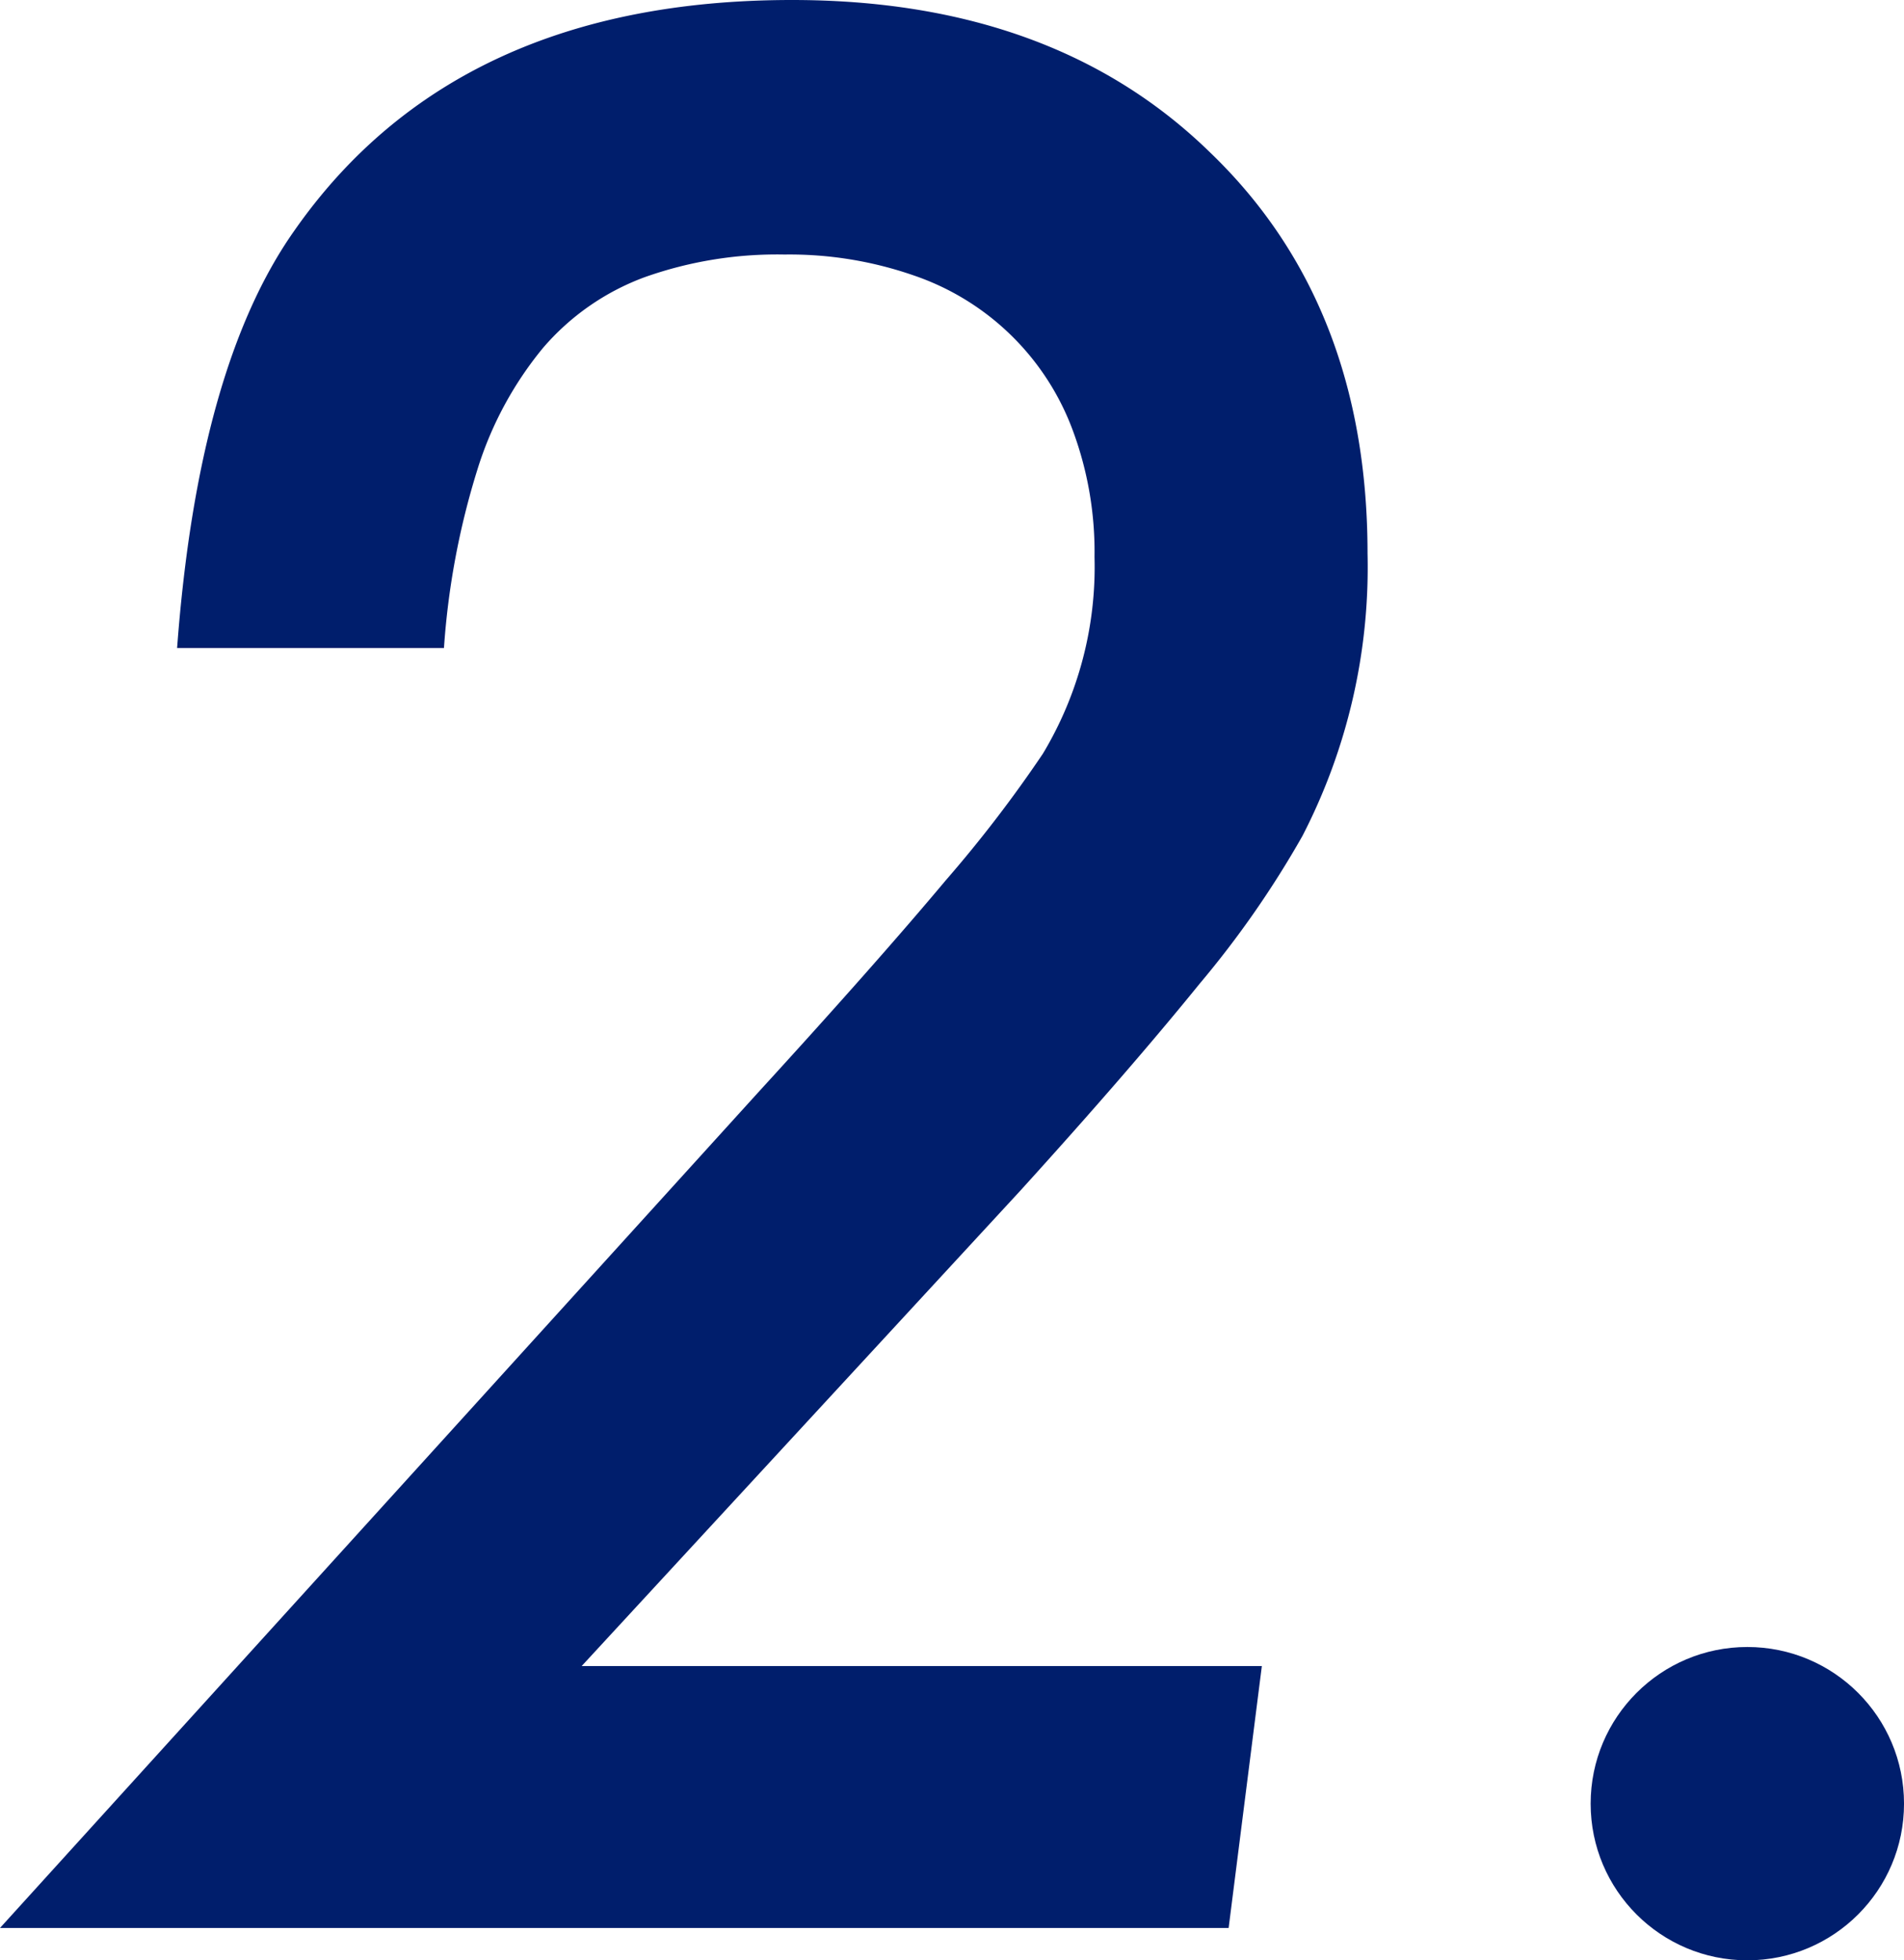
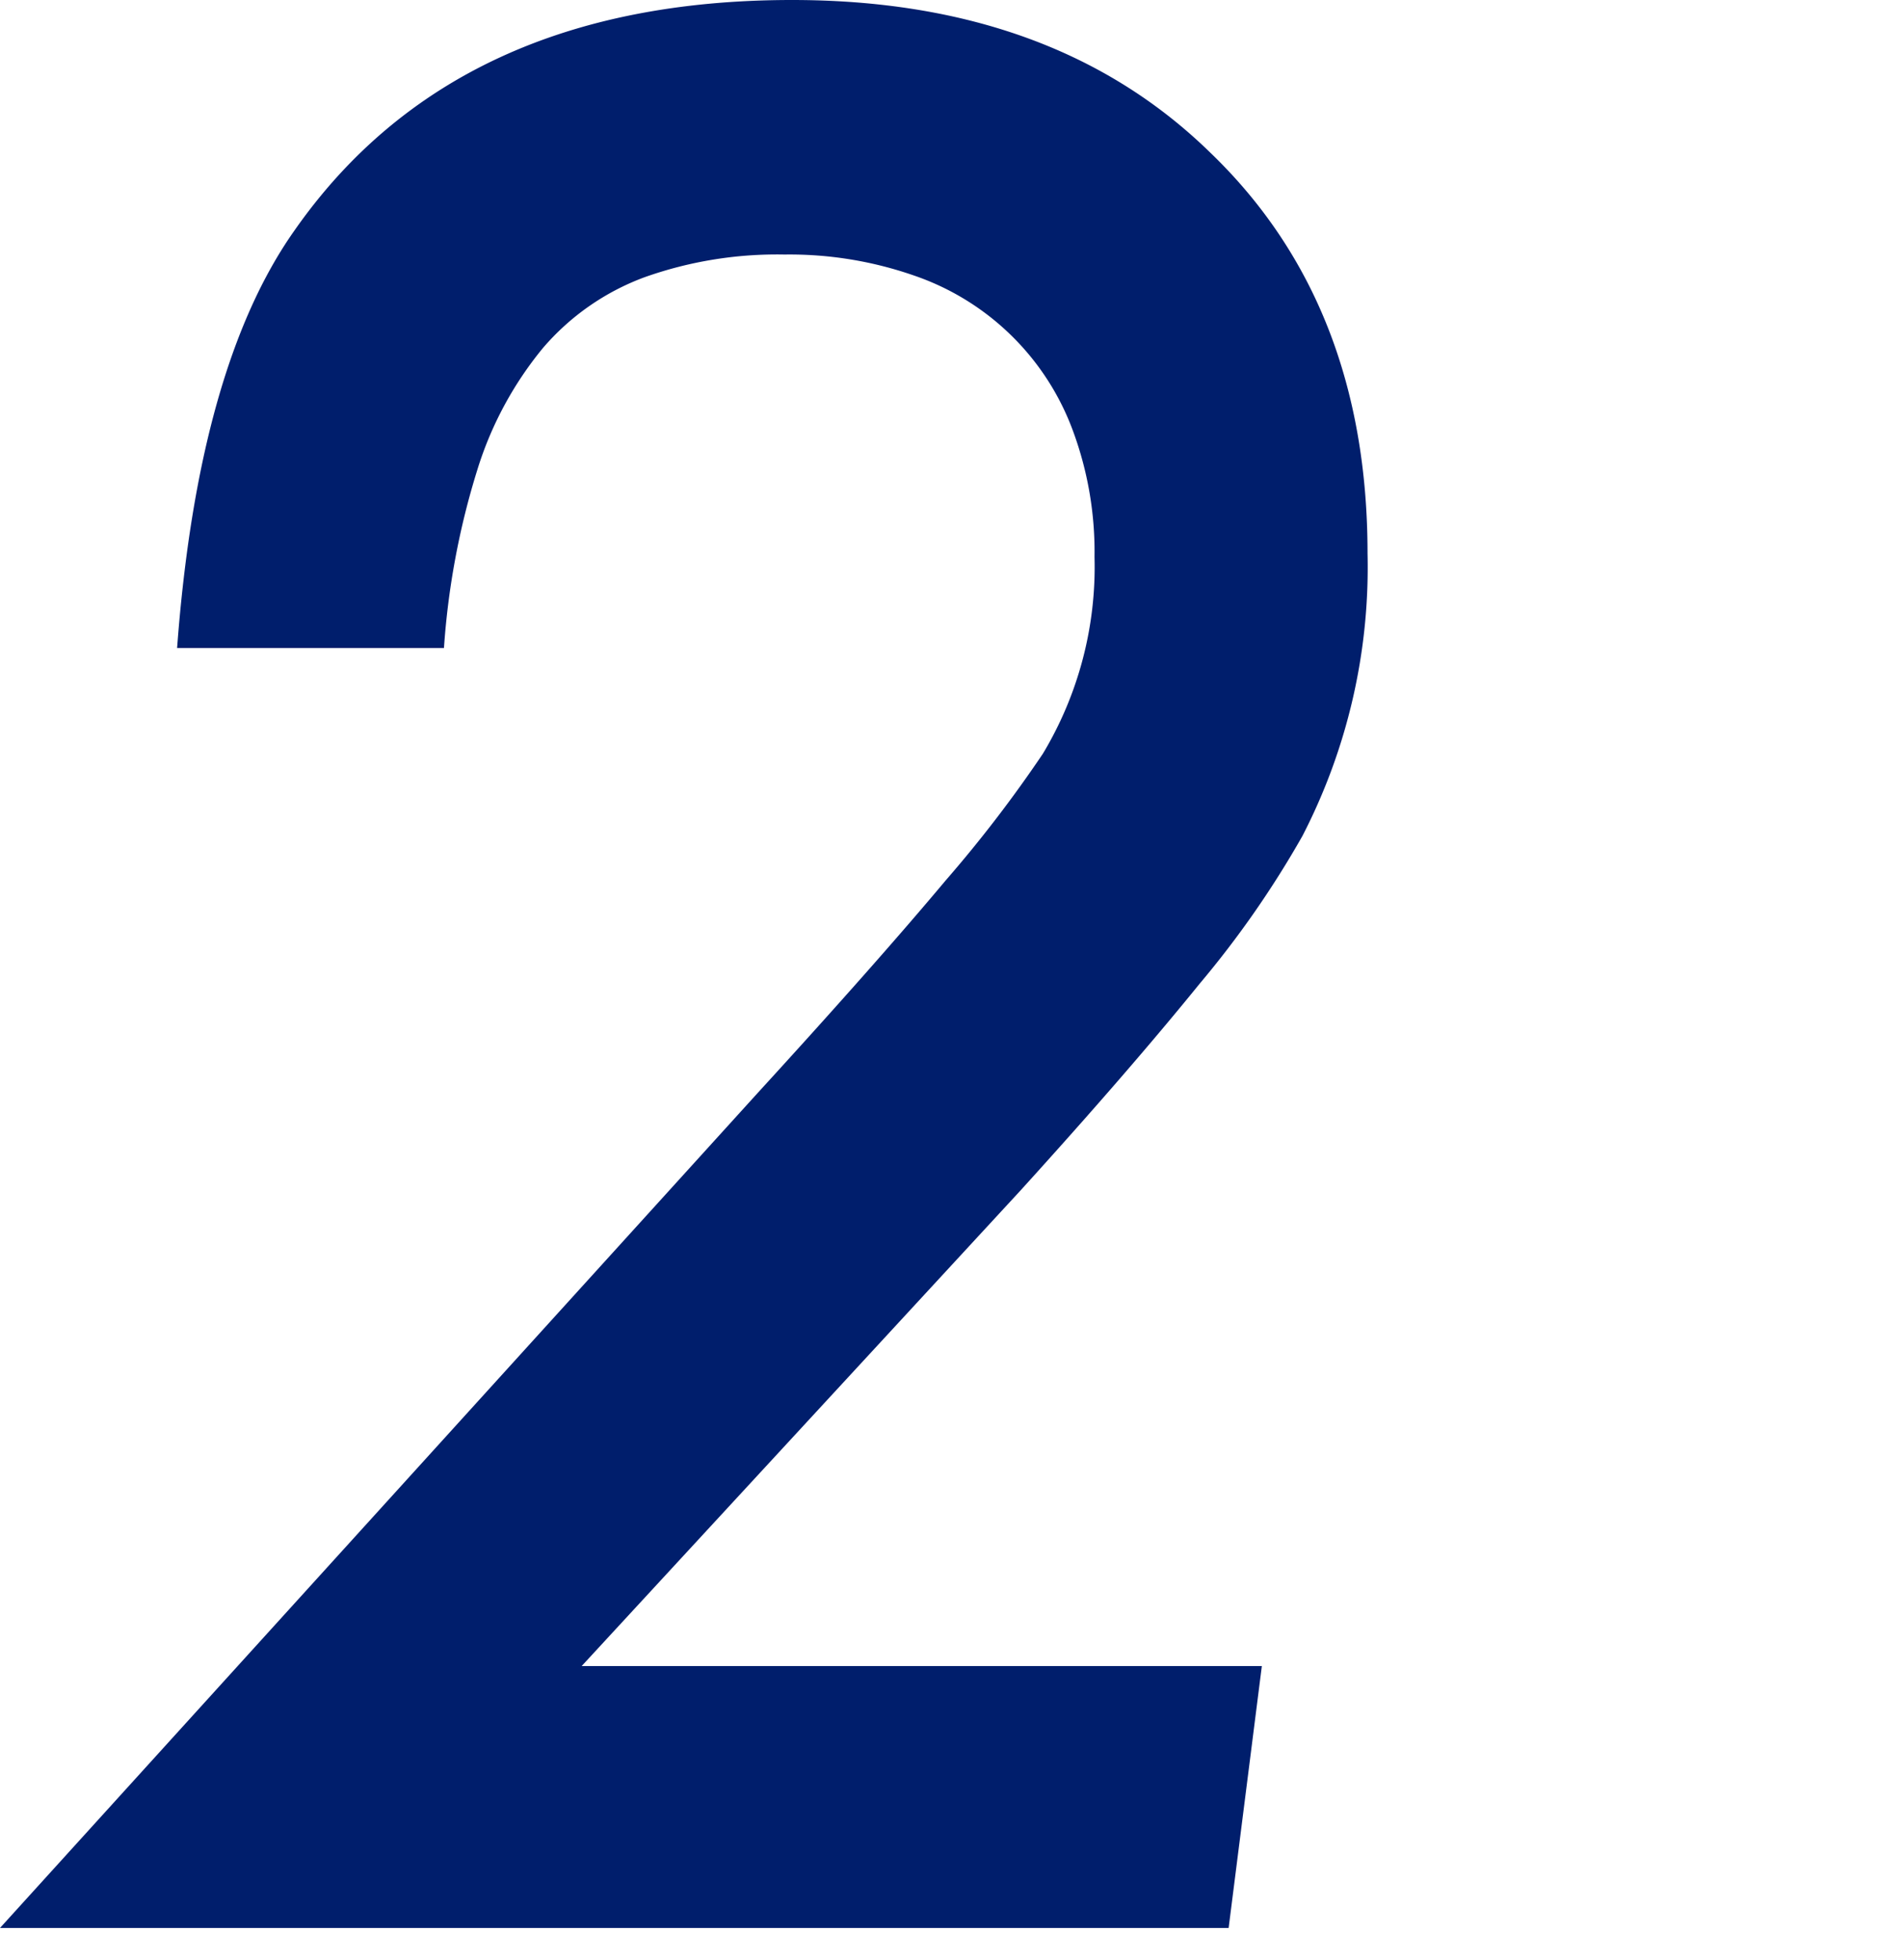
<svg xmlns="http://www.w3.org/2000/svg" width="85.425" height="87.967" viewBox="0 0 85.425 87.967">
  <g id="apppost_no_2" transform="translate(-1.986 -13.021)">
    <g id="グループ_7183" data-name="グループ 7183">
-       <path id="パス_9621" data-name="パス 9621" d="M58.6,87.785l-1.49,11.752H1.986L35.975,62.073q5.3-5.795,8.442-9.546a58.419,58.419,0,0,0,4.358-5.683,16.279,16.279,0,0,0,2.318-8.828,15.655,15.655,0,0,0-.966-5.656,11.59,11.59,0,0,0-7.145-6.979,16.957,16.957,0,0,0-5.794-.938,17.747,17.747,0,0,0-6.29,1.021,11.047,11.047,0,0,0-4.551,3.172,16.04,16.04,0,0,0-2.952,5.49,34.726,34.726,0,0,0-1.49,7.973H9.932q.938-12.58,5.241-18.7Q22.4,13.021,37.52,13.021q11.751,0,18.759,6.842,7.062,6.787,7.063,17.988a26.276,26.276,0,0,1-2.925,12.69,43.824,43.824,0,0,1-4.606,6.621q-3.174,3.918-8.029,9.27l-19.7,21.353Z" fill="#001e6c" />
+       <path id="パス_9621" data-name="パス 9621" d="M58.6,87.785l-1.49,11.752H1.986L35.975,62.073q5.3-5.795,8.442-9.546a58.419,58.419,0,0,0,4.358-5.683,16.279,16.279,0,0,0,2.318-8.828,15.655,15.655,0,0,0-.966-5.656,11.59,11.59,0,0,0-7.145-6.979,16.957,16.957,0,0,0-5.794-.938,17.747,17.747,0,0,0-6.29,1.021,11.047,11.047,0,0,0-4.551,3.172,16.04,16.04,0,0,0-2.952,5.49,34.726,34.726,0,0,0-1.49,7.973H9.932q.938-12.58,5.241-18.7Q22.4,13.021,37.52,13.021q11.751,0,18.759,6.842,7.062,6.787,7.063,17.988a26.276,26.276,0,0,1-2.925,12.69,43.824,43.824,0,0,1-4.606,6.621q-3.174,3.918-8.029,9.27l-19.7,21.353" fill="#001e6c" />
    </g>
-     <circle id="楕円形_528" data-name="楕円形 528" cx="7.03" cy="7.03" r="7.03" transform="translate(73.352 86.929)" fill="#001e6c" />
  </g>
</svg>